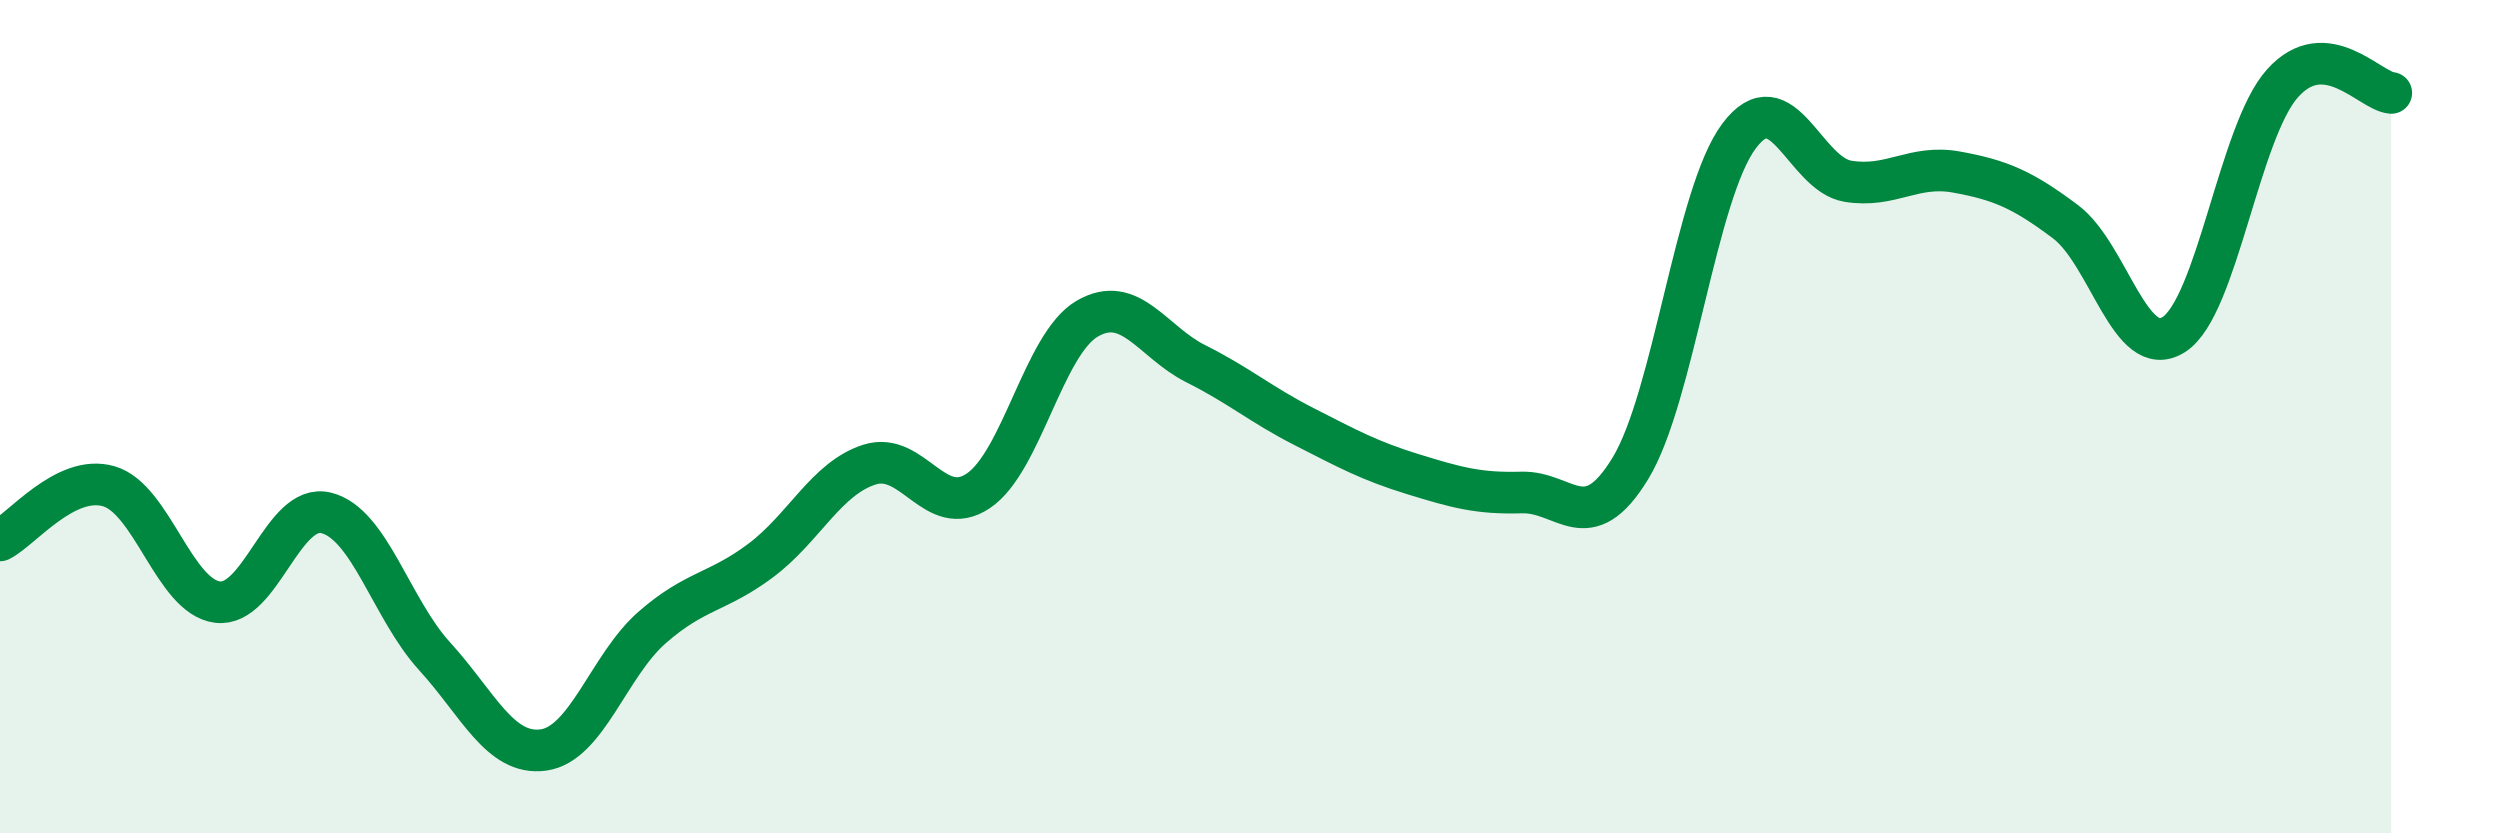
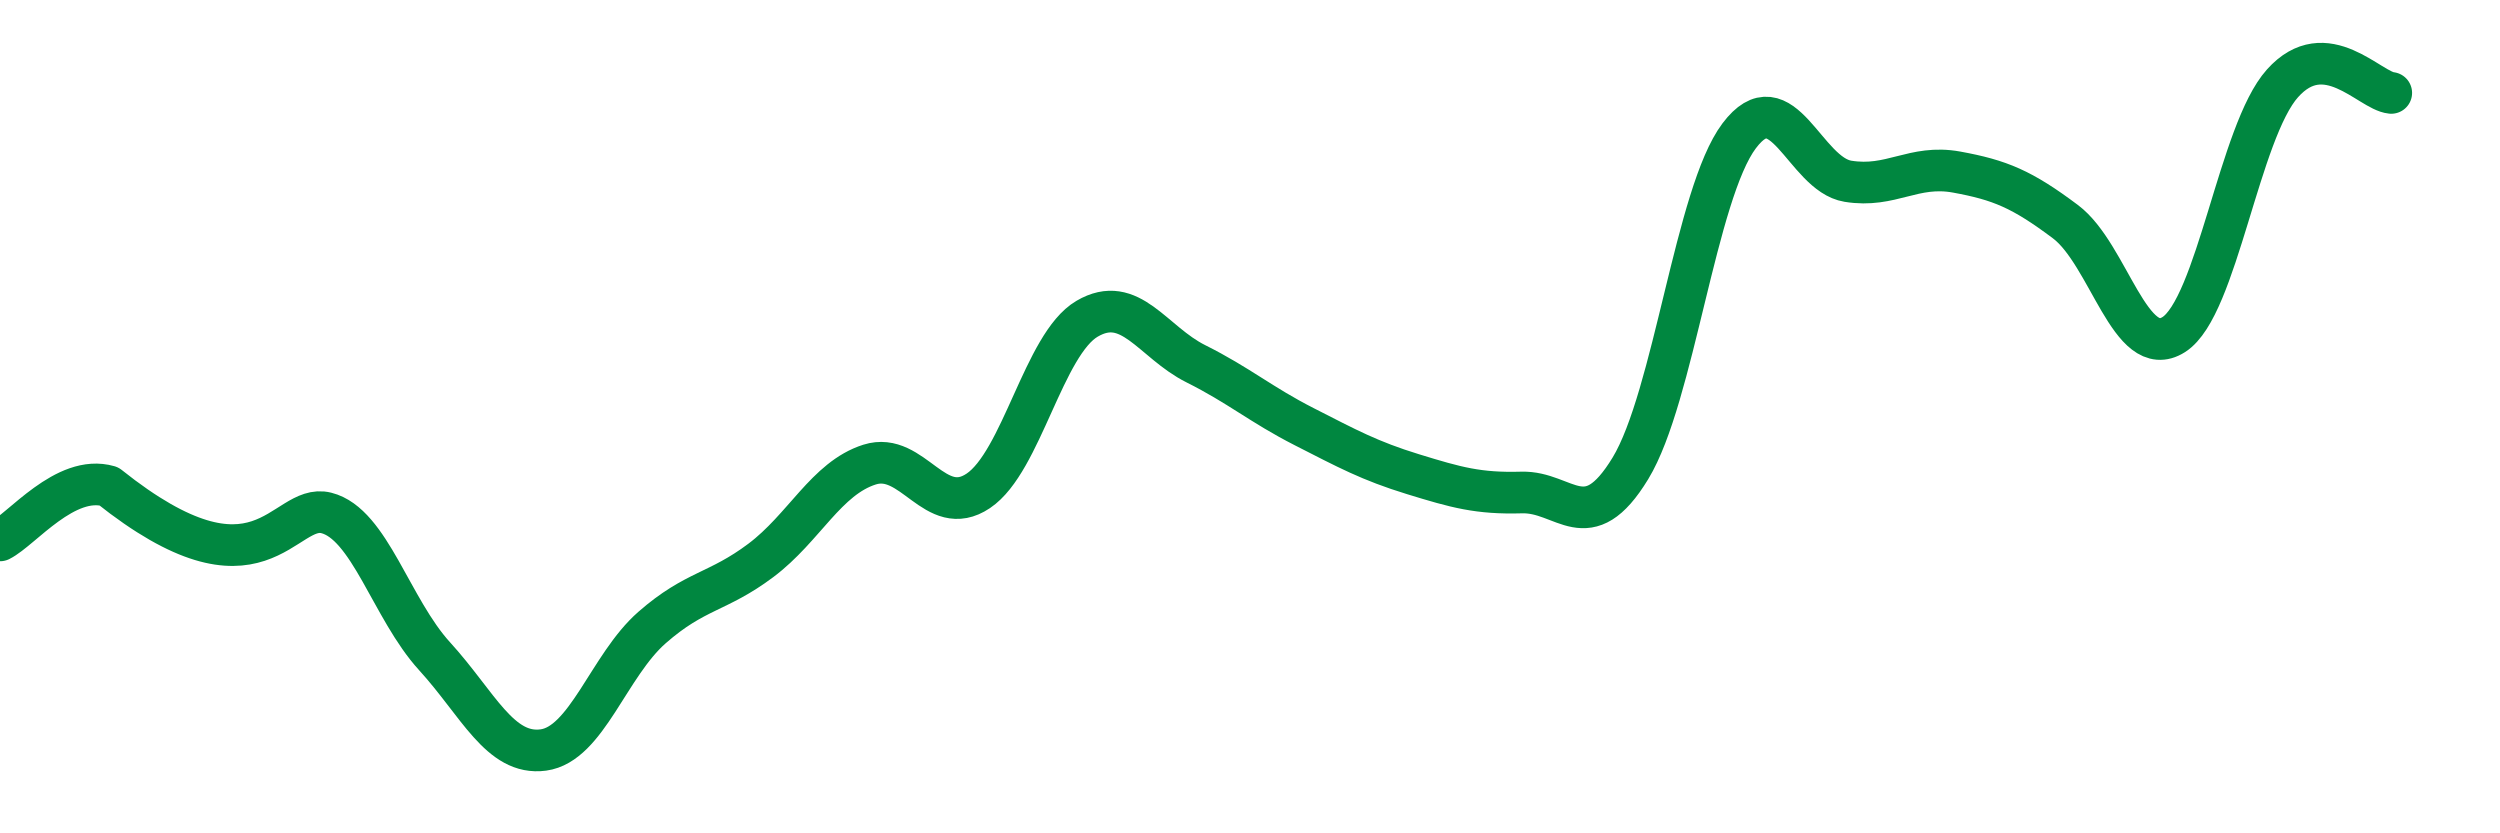
<svg xmlns="http://www.w3.org/2000/svg" width="60" height="20" viewBox="0 0 60 20">
-   <path d="M 0,12.97 C 0.52,12.71 1.57,11.37 2.61,11.67 C 3.65,11.97 4.18,14.32 5.22,14.45 C 6.26,14.58 6.79,12.05 7.83,12.31 C 8.87,12.57 9.39,14.61 10.43,15.75 C 11.47,16.89 12,18.14 13.04,18 C 14.08,17.86 14.61,15.97 15.65,15.06 C 16.69,14.15 17.22,14.23 18.26,13.45 C 19.3,12.67 19.83,11.48 20.87,11.15 C 21.91,10.82 22.44,12.48 23.48,11.78 C 24.52,11.08 25.05,8.26 26.09,7.65 C 27.13,7.04 27.66,8.21 28.7,8.73 C 29.74,9.25 30.26,9.71 31.3,10.24 C 32.34,10.77 32.87,11.06 33.91,11.38 C 34.95,11.7 35.48,11.85 36.52,11.82 C 37.56,11.79 38.09,12.95 39.13,11.24 C 40.17,9.53 40.7,4.64 41.74,3.26 C 42.78,1.88 43.31,4.18 44.35,4.35 C 45.39,4.52 45.92,3.94 46.96,4.13 C 48,4.32 48.53,4.54 49.57,5.32 C 50.61,6.1 51.13,8.69 52.17,8.03 C 53.21,7.37 53.74,3.16 54.78,2 C 55.82,0.84 56.87,2.18 57.39,2.23L57.39 20L0 20Z" fill="#008740" opacity="0.1" stroke-linecap="round" stroke-linejoin="round" />
-   <path d="M 0,12.97 C 0.52,12.71 1.57,11.37 2.61,11.67 C 3.65,11.97 4.18,14.32 5.22,14.45 C 6.26,14.58 6.79,12.05 7.83,12.31 C 8.87,12.57 9.39,14.61 10.43,15.75 C 11.47,16.89 12,18.14 13.04,18 C 14.08,17.86 14.61,15.97 15.65,15.06 C 16.69,14.15 17.22,14.23 18.26,13.45 C 19.3,12.67 19.83,11.48 20.87,11.15 C 21.91,10.82 22.44,12.48 23.48,11.78 C 24.52,11.08 25.05,8.26 26.09,7.65 C 27.13,7.04 27.66,8.21 28.7,8.73 C 29.74,9.25 30.26,9.71 31.3,10.24 C 32.34,10.77 32.87,11.06 33.91,11.38 C 34.95,11.7 35.48,11.85 36.52,11.82 C 37.56,11.79 38.09,12.95 39.13,11.24 C 40.17,9.53 40.7,4.64 41.74,3.26 C 42.78,1.88 43.31,4.18 44.35,4.35 C 45.39,4.52 45.92,3.94 46.96,4.13 C 48,4.32 48.53,4.54 49.57,5.32 C 50.61,6.1 51.13,8.69 52.17,8.03 C 53.21,7.37 53.74,3.16 54.78,2 C 55.82,0.84 56.87,2.18 57.39,2.23" stroke="#008740" stroke-width="1" fill="none" stroke-linecap="round" stroke-linejoin="round" />
+   <path d="M 0,12.97 C 0.52,12.71 1.57,11.37 2.61,11.67 C 6.26,14.58 6.79,12.05 7.83,12.31 C 8.87,12.57 9.39,14.61 10.43,15.75 C 11.47,16.89 12,18.14 13.04,18 C 14.08,17.86 14.61,15.97 15.65,15.06 C 16.69,14.15 17.22,14.23 18.26,13.45 C 19.3,12.67 19.83,11.48 20.87,11.15 C 21.91,10.82 22.44,12.48 23.48,11.78 C 24.52,11.08 25.05,8.26 26.09,7.65 C 27.13,7.04 27.66,8.21 28.7,8.73 C 29.74,9.25 30.26,9.71 31.3,10.24 C 32.34,10.77 32.87,11.06 33.91,11.38 C 34.95,11.7 35.48,11.85 36.52,11.82 C 37.56,11.79 38.09,12.95 39.13,11.24 C 40.17,9.53 40.7,4.64 41.74,3.26 C 42.78,1.88 43.31,4.18 44.35,4.35 C 45.39,4.52 45.92,3.94 46.96,4.13 C 48,4.32 48.53,4.54 49.57,5.32 C 50.61,6.1 51.13,8.69 52.17,8.03 C 53.21,7.37 53.74,3.16 54.78,2 C 55.82,0.84 56.87,2.18 57.39,2.23" stroke="#008740" stroke-width="1" fill="none" stroke-linecap="round" stroke-linejoin="round" />
</svg>